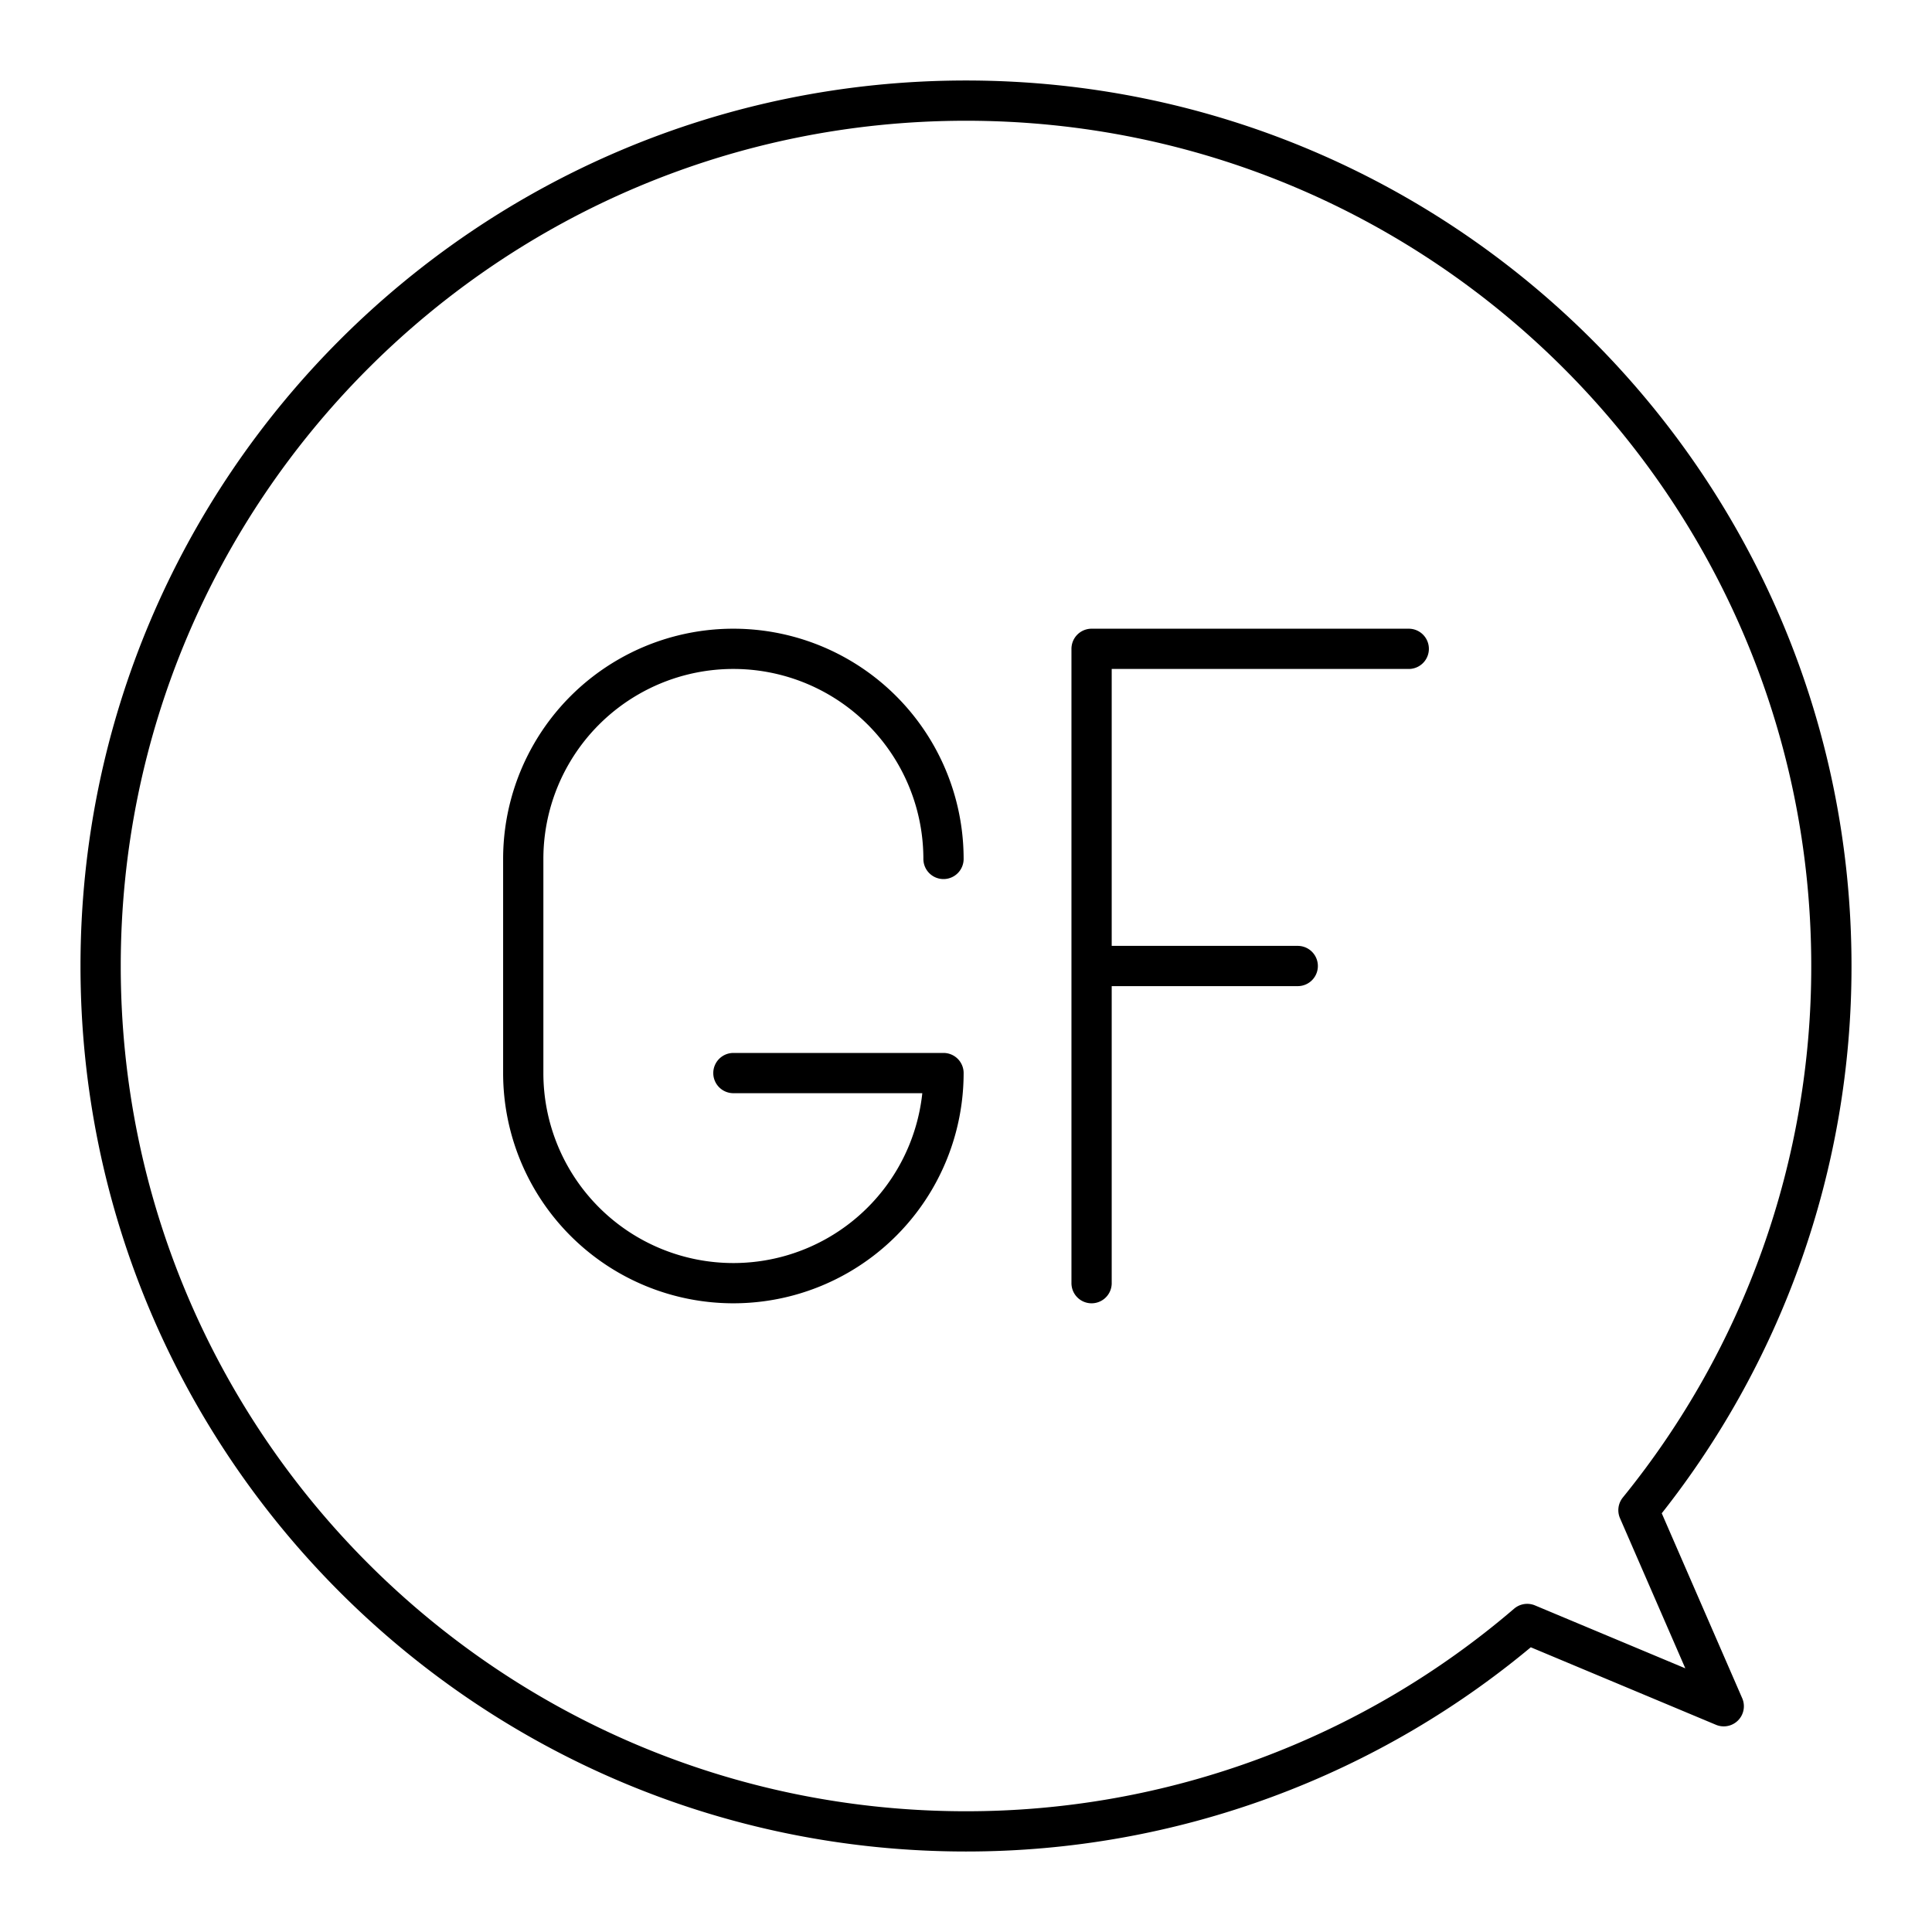
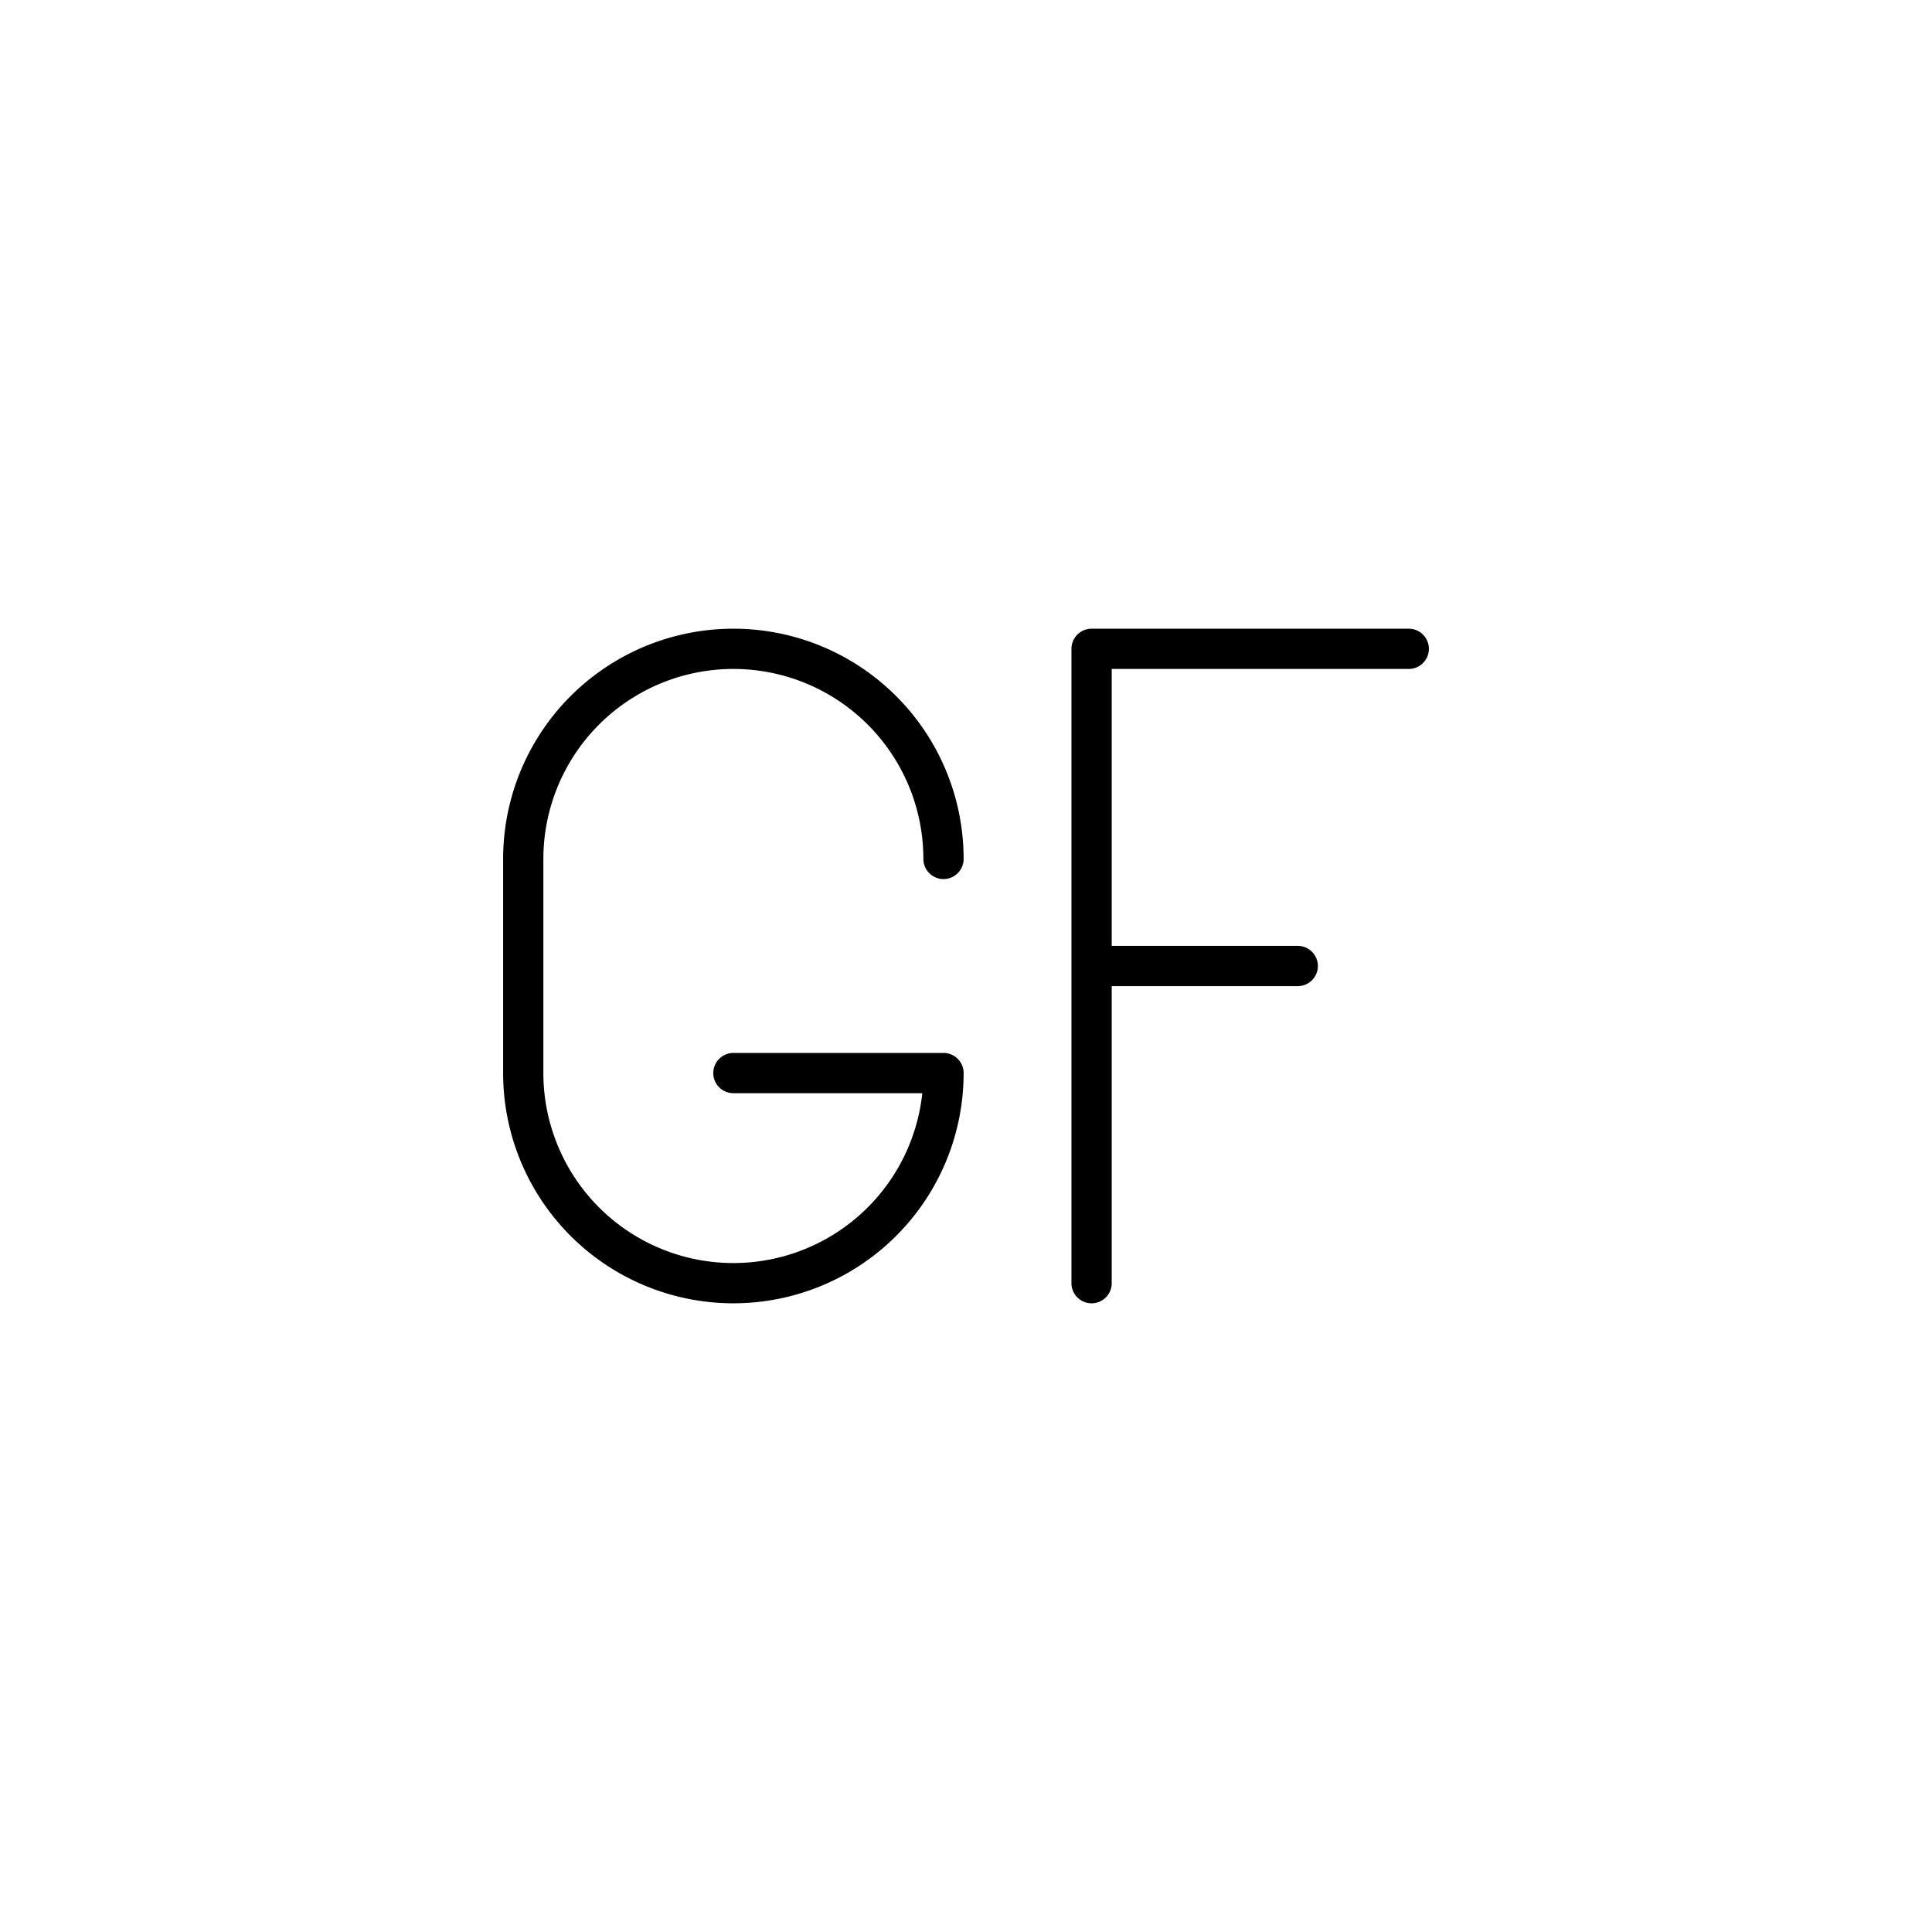
<svg xmlns="http://www.w3.org/2000/svg" width="800" height="800" viewBox="0 0 48 48">
  <path fill="none" stroke="currentColor" stroke-linecap="round" stroke-linejoin="round" d="M27.12 24h5.122m-5.122 7.88V16.12H35m-11.559 5.22a5.22 5.22 0 0 0-5.22-5.22h0A5.22 5.22 0 0 0 13 21.34v5.32a5.22 5.22 0 0 0 5.22 5.22h0a5.22 5.22 0 0 0 5.221-5.22h-5.22" />
-   <path fill="none" stroke="currentColor" stroke-linecap="round" stroke-linejoin="round" d="M40.707 37.52A21.4 21.4 0 0 0 45.5 24c0-11.874-9.626-21.5-21.5-21.5S2.5 12.126 2.5 24S12.126 45.5 24 45.5a21.4 21.4 0 0 0 13.943-5.153l4.883 2.044z" />
</svg>